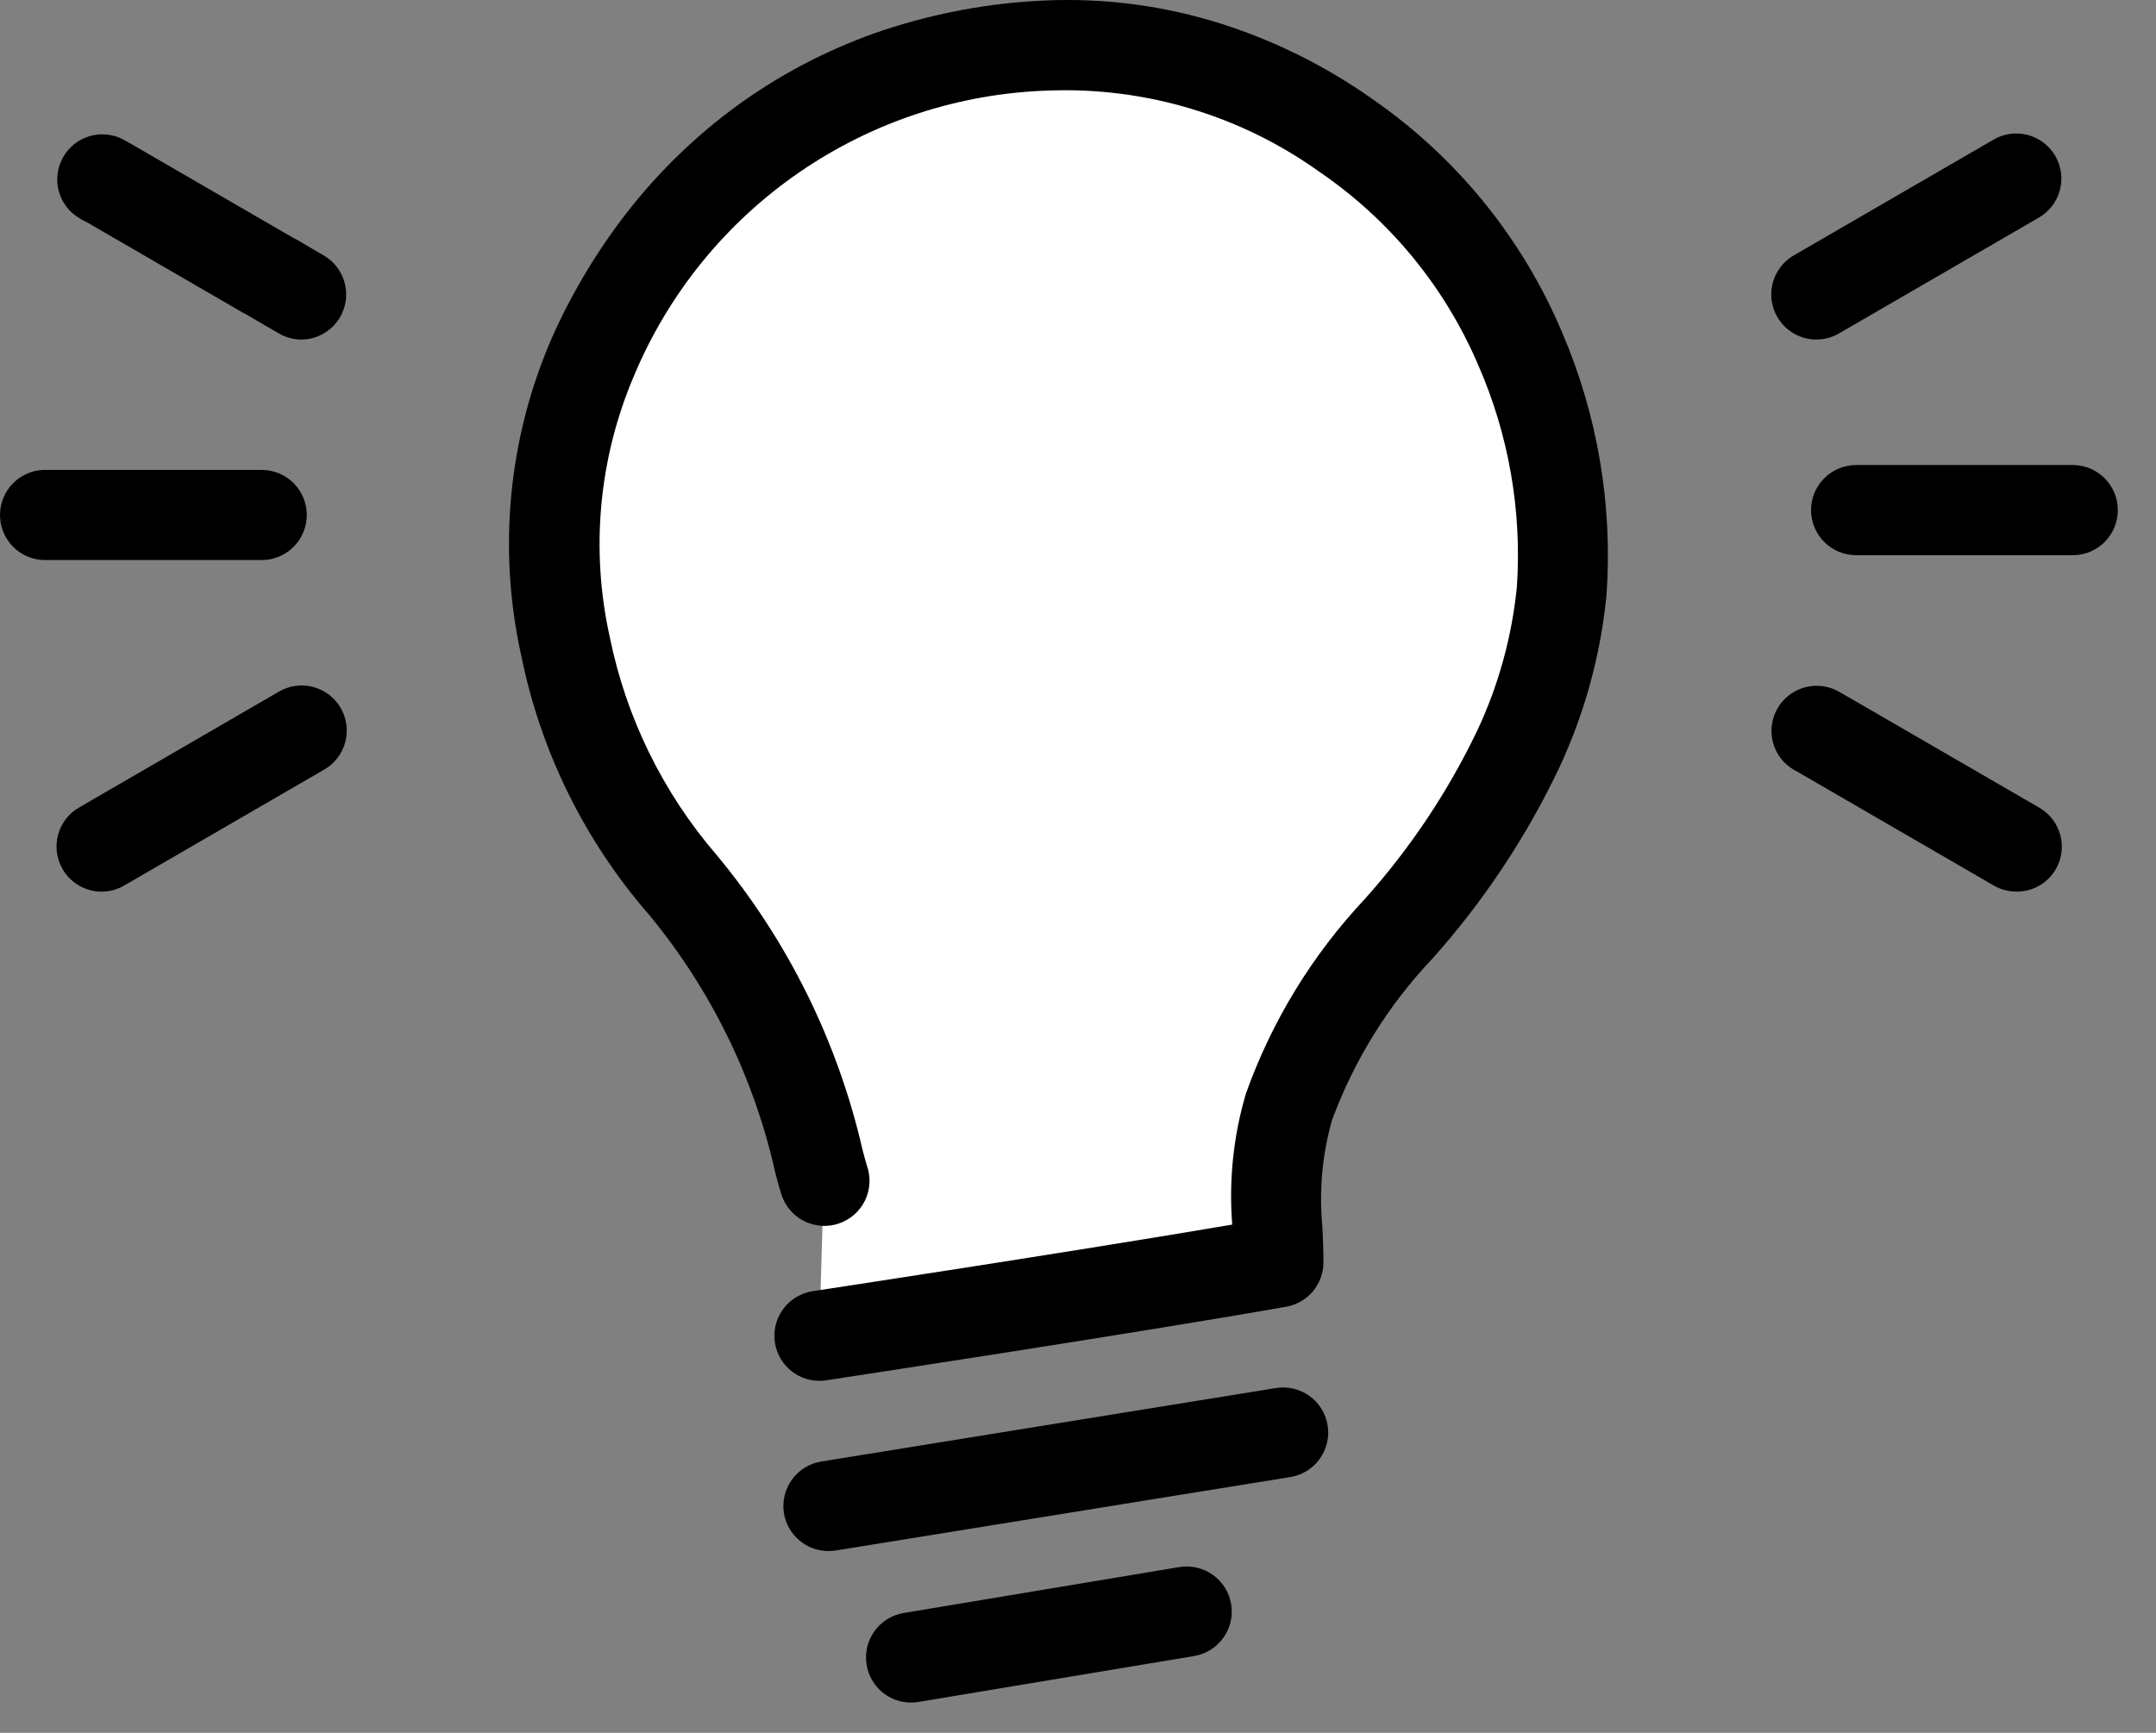
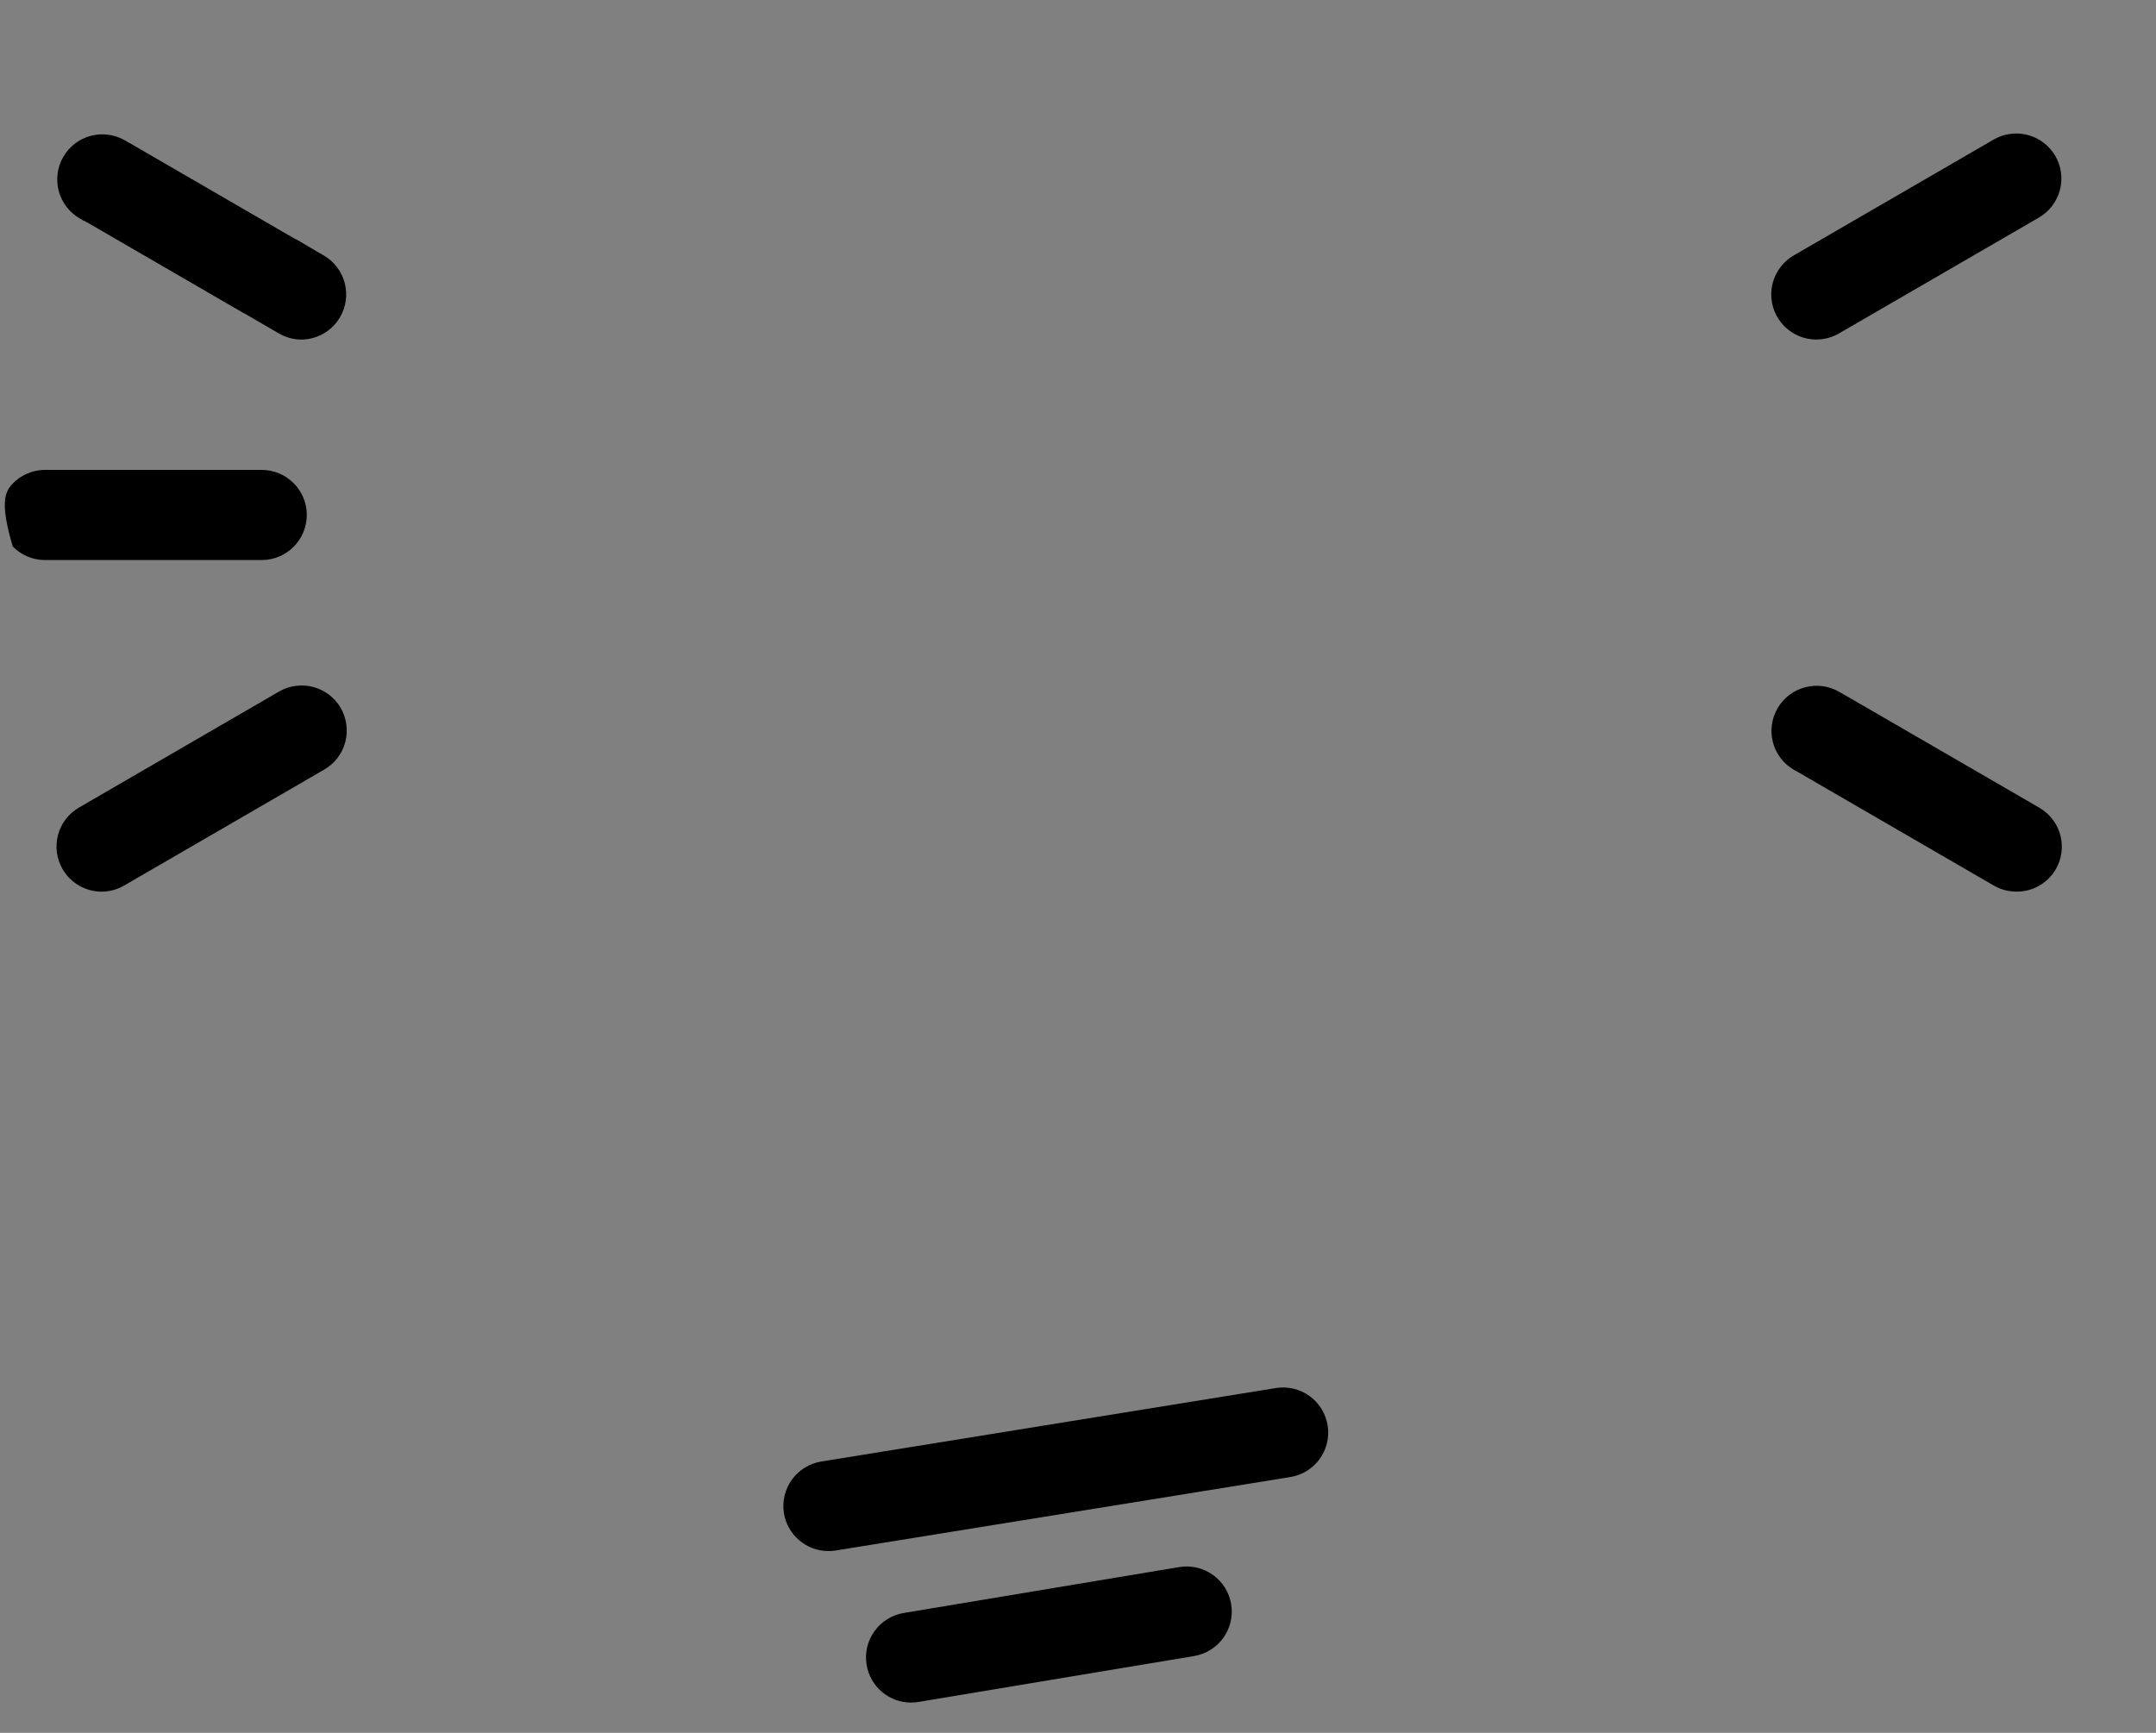
<svg xmlns="http://www.w3.org/2000/svg" preserveAspectRatio="none" width="100%" height="100%" overflow="visible" style="display: block;" viewBox="0 0 51 41" fill="none">
  <rect x="0" y="0" width="51" height="41" fill="#808080" stroke="none" />
  <g id="Vector">
-     <path d="M19.488 27.907C18.939 25.352 17.795 22.962 16.148 20.931C14.632 19.233 13.633 17.135 13.271 14.887C12.909 12.639 13.199 10.335 14.105 8.246C15.012 6.157 16.497 4.372 18.387 3.101C20.276 1.829 22.49 1.126 24.766 1.072C27.136 1.017 29.468 1.671 31.463 2.952C33.458 4.232 35.024 6.08 35.96 8.257C37.15 11.294 38.337 15.933 33.087 21.975C29.602 25.986 30.243 27.911 30.243 29.866C26.549 30.518 19.379 31.607 19.379 31.607" fill="white" />
-     <path d="M19.377 32.672C19.109 32.67 18.852 32.568 18.656 32.385C18.461 32.202 18.341 31.952 18.321 31.685C18.301 31.418 18.383 31.153 18.549 30.943C18.715 30.733 18.955 30.593 19.219 30.551C19.285 30.541 25.35 29.621 29.148 28.975C29.066 27.931 29.175 26.88 29.472 25.875C30.081 24.165 31.038 22.599 32.281 21.275C33.358 20.073 34.258 18.724 34.953 17.267C35.45 16.203 35.764 15.062 35.881 13.892C36.004 12.096 35.692 10.296 34.971 8.646C34.183 6.796 32.882 5.209 31.221 4.073C29.361 2.737 27.109 2.058 24.82 2.142C22.708 2.205 20.658 2.874 18.916 4.071C17.174 5.267 15.814 6.94 14.998 8.889C14.165 10.84 13.964 13.003 14.424 15.073C14.811 16.978 15.68 18.751 16.947 20.224C18.632 22.249 19.816 24.641 20.404 27.208C20.445 27.36 20.485 27.517 20.505 27.575C20.553 27.709 20.574 27.852 20.567 27.994C20.56 28.136 20.524 28.276 20.462 28.404C20.4 28.532 20.312 28.646 20.205 28.741C20.098 28.834 19.974 28.906 19.838 28.951C19.703 28.996 19.56 29.014 19.418 29.003C19.276 28.991 19.138 28.952 19.011 28.887C18.885 28.821 18.773 28.731 18.681 28.622C18.59 28.512 18.522 28.386 18.48 28.249C18.439 28.125 18.397 27.967 18.34 27.749C17.841 25.509 16.819 23.419 15.358 21.649C13.833 19.899 12.789 17.783 12.329 15.507C11.773 13 12.023 10.381 13.042 8.023C13.544 6.887 14.191 5.822 14.969 4.853C15.732 3.906 16.624 3.069 17.619 2.369C18.629 1.662 19.735 1.104 20.905 0.712C22.137 0.304 23.419 0.068 24.716 0.012C26.129 -0.052 27.543 0.135 28.891 0.563C30.158 0.967 31.356 1.562 32.442 2.328C34.444 3.707 36.01 5.629 36.953 7.869C37.794 9.829 38.153 11.961 38.001 14.088C37.862 15.497 37.486 16.871 36.889 18.154C36.109 19.797 35.099 21.32 33.889 22.676C32.842 23.778 32.032 25.082 31.507 26.507C31.275 27.331 31.199 28.191 31.282 29.043C31.294 29.31 31.306 29.586 31.306 29.868C31.306 30.119 31.218 30.361 31.057 30.553C30.895 30.745 30.672 30.875 30.425 30.918C26.761 31.564 19.607 32.649 19.535 32.66C19.483 32.668 19.43 32.672 19.377 32.672Z" fill="black" />
    <path d="M19.595 36.699C19.342 36.699 19.096 36.608 18.904 36.443C18.711 36.278 18.583 36.05 18.543 35.799C18.5 35.52 18.568 35.235 18.735 35.006C18.901 34.778 19.151 34.625 19.43 34.58L30.182 32.842C30.461 32.797 30.747 32.865 30.977 33.031C31.206 33.196 31.36 33.446 31.405 33.725C31.45 34.005 31.383 34.29 31.217 34.52C31.051 34.749 30.801 34.903 30.522 34.948L19.767 36.686C19.71 36.695 19.653 36.7 19.595 36.699Z" fill="black" />
    <path d="M21.551 40.284C21.298 40.284 21.054 40.194 20.862 40.031C20.669 39.868 20.541 39.641 20.5 39.392C20.477 39.254 20.481 39.113 20.512 38.976C20.544 38.84 20.602 38.711 20.684 38.597C20.765 38.483 20.868 38.386 20.987 38.312C21.106 38.237 21.238 38.187 21.377 38.164L27.895 37.078C28.033 37.055 28.174 37.06 28.311 37.091C28.447 37.123 28.576 37.181 28.691 37.263C28.805 37.344 28.901 37.447 28.976 37.566C29.05 37.685 29.1 37.817 29.123 37.955C29.146 38.094 29.142 38.235 29.11 38.371C29.078 38.508 29.02 38.637 28.939 38.751C28.857 38.865 28.754 38.962 28.635 39.036C28.516 39.11 28.384 39.16 28.246 39.183L21.728 40.269C21.669 40.279 21.61 40.284 21.551 40.284Z" fill="black" />
-     <path d="M7.257 12.184C7.257 12.467 7.145 12.738 6.945 12.938C6.745 13.139 6.474 13.251 6.191 13.251H1.034C0.757 13.243 0.494 13.127 0.301 12.928C0.108 12.729 0 12.462 0 12.185C0 11.908 0.108 11.641 0.301 11.442C0.494 11.243 0.757 11.127 1.034 11.118H6.191C6.474 11.119 6.745 11.231 6.945 11.431C7.145 11.631 7.257 11.902 7.257 12.184Z" fill="black" />
+     <path d="M7.257 12.184C7.257 12.467 7.145 12.738 6.945 12.938C6.745 13.139 6.474 13.251 6.191 13.251H1.034C0.757 13.243 0.494 13.127 0.301 12.928C0 11.908 0.108 11.641 0.301 11.442C0.494 11.243 0.757 11.127 1.034 11.118H6.191C6.474 11.119 6.745 11.231 6.945 11.431C7.145 11.631 7.257 11.902 7.257 12.184Z" fill="black" />
    <path d="M2.405 21.097C2.218 21.097 2.034 21.048 1.871 20.954C1.709 20.861 1.574 20.727 1.481 20.565C1.339 20.32 1.3 20.029 1.373 19.755C1.445 19.482 1.624 19.248 1.869 19.107L6.553 16.39L6.564 16.384L6.599 16.363C6.844 16.221 7.135 16.182 7.408 16.254C7.682 16.326 7.915 16.504 8.058 16.748C8.2 16.993 8.239 17.283 8.168 17.557C8.096 17.83 7.918 18.064 7.674 18.206L7.63 18.233L7.619 18.238L2.939 20.951C2.777 21.046 2.593 21.096 2.405 21.097ZM7.135 8.035C6.947 8.035 6.762 7.985 6.6 7.891L6.438 7.797L6.038 7.564L5.984 7.533L5.943 7.508L5.925 7.498L5.813 7.433L5.8 7.426L5.77 7.409H5.763L5.614 7.322L5.6 7.314L2.058 5.26L2.049 5.255H2.044L2.032 5.248L1.994 5.226L1.985 5.222H1.978L1.885 5.167C1.64 5.025 1.462 4.792 1.389 4.519C1.317 4.245 1.356 3.954 1.498 3.71C1.64 3.465 1.873 3.287 2.146 3.214C2.42 3.142 2.711 3.18 2.956 3.322L3.056 3.382H3.064L3.096 3.401L3.11 3.41L3.122 3.416L3.145 3.43L6.615 5.442L6.668 5.473L6.831 5.567L6.84 5.571L6.877 5.593L7 5.663H7.007L7.097 5.715L7.497 5.951L7.658 6.044C7.902 6.186 8.08 6.419 8.153 6.692C8.226 6.966 8.187 7.257 8.045 7.502C7.952 7.662 7.819 7.796 7.659 7.889C7.499 7.983 7.317 8.033 7.131 8.035H7.135Z" fill="black" />
-     <path d="M42.84 12.07C42.84 11.788 42.952 11.516 43.152 11.316C43.352 11.116 43.623 11.004 43.906 11.003H49.063C49.34 11.012 49.603 11.128 49.796 11.327C49.989 11.526 50.097 11.793 50.097 12.07C50.097 12.347 49.989 12.614 49.796 12.813C49.603 13.012 49.34 13.128 49.063 13.136H43.906C43.623 13.136 43.352 13.024 43.153 12.824C42.953 12.624 42.84 12.353 42.84 12.07Z" fill="black" />
    <path d="M47.696 21.096C47.509 21.096 47.326 21.047 47.165 20.954L47.148 20.944L47.134 20.936L42.523 18.263L42.482 18.239H42.475L42.433 18.214C42.189 18.072 42.011 17.838 41.939 17.565C41.867 17.291 41.907 17.001 42.049 16.756C42.191 16.512 42.425 16.334 42.698 16.262C42.971 16.189 43.263 16.228 43.507 16.37L43.542 16.391L43.555 16.398L43.755 16.512L48.242 19.112C48.486 19.254 48.664 19.487 48.737 19.76C48.809 20.033 48.771 20.324 48.629 20.568C48.534 20.731 48.398 20.865 48.234 20.958C48.07 21.051 47.884 21.099 47.696 21.096ZM42.966 8.034C42.683 8.034 42.412 7.922 42.212 7.722C42.011 7.522 41.899 7.25 41.899 6.967C41.899 6.767 41.955 6.572 42.061 6.402C42.133 6.285 42.228 6.183 42.34 6.102C42.375 6.077 42.411 6.054 42.449 6.033L47.16 3.302C47.281 3.232 47.415 3.186 47.554 3.168C47.693 3.149 47.834 3.158 47.969 3.194C48.105 3.23 48.232 3.292 48.343 3.378C48.454 3.463 48.548 3.569 48.618 3.69C48.76 3.935 48.799 4.226 48.726 4.5C48.653 4.773 48.475 5.006 48.23 5.148L43.515 7.881C43.35 7.98 43.162 8.033 42.969 8.033L42.966 8.034Z" fill="black" />
  </g>
</svg>